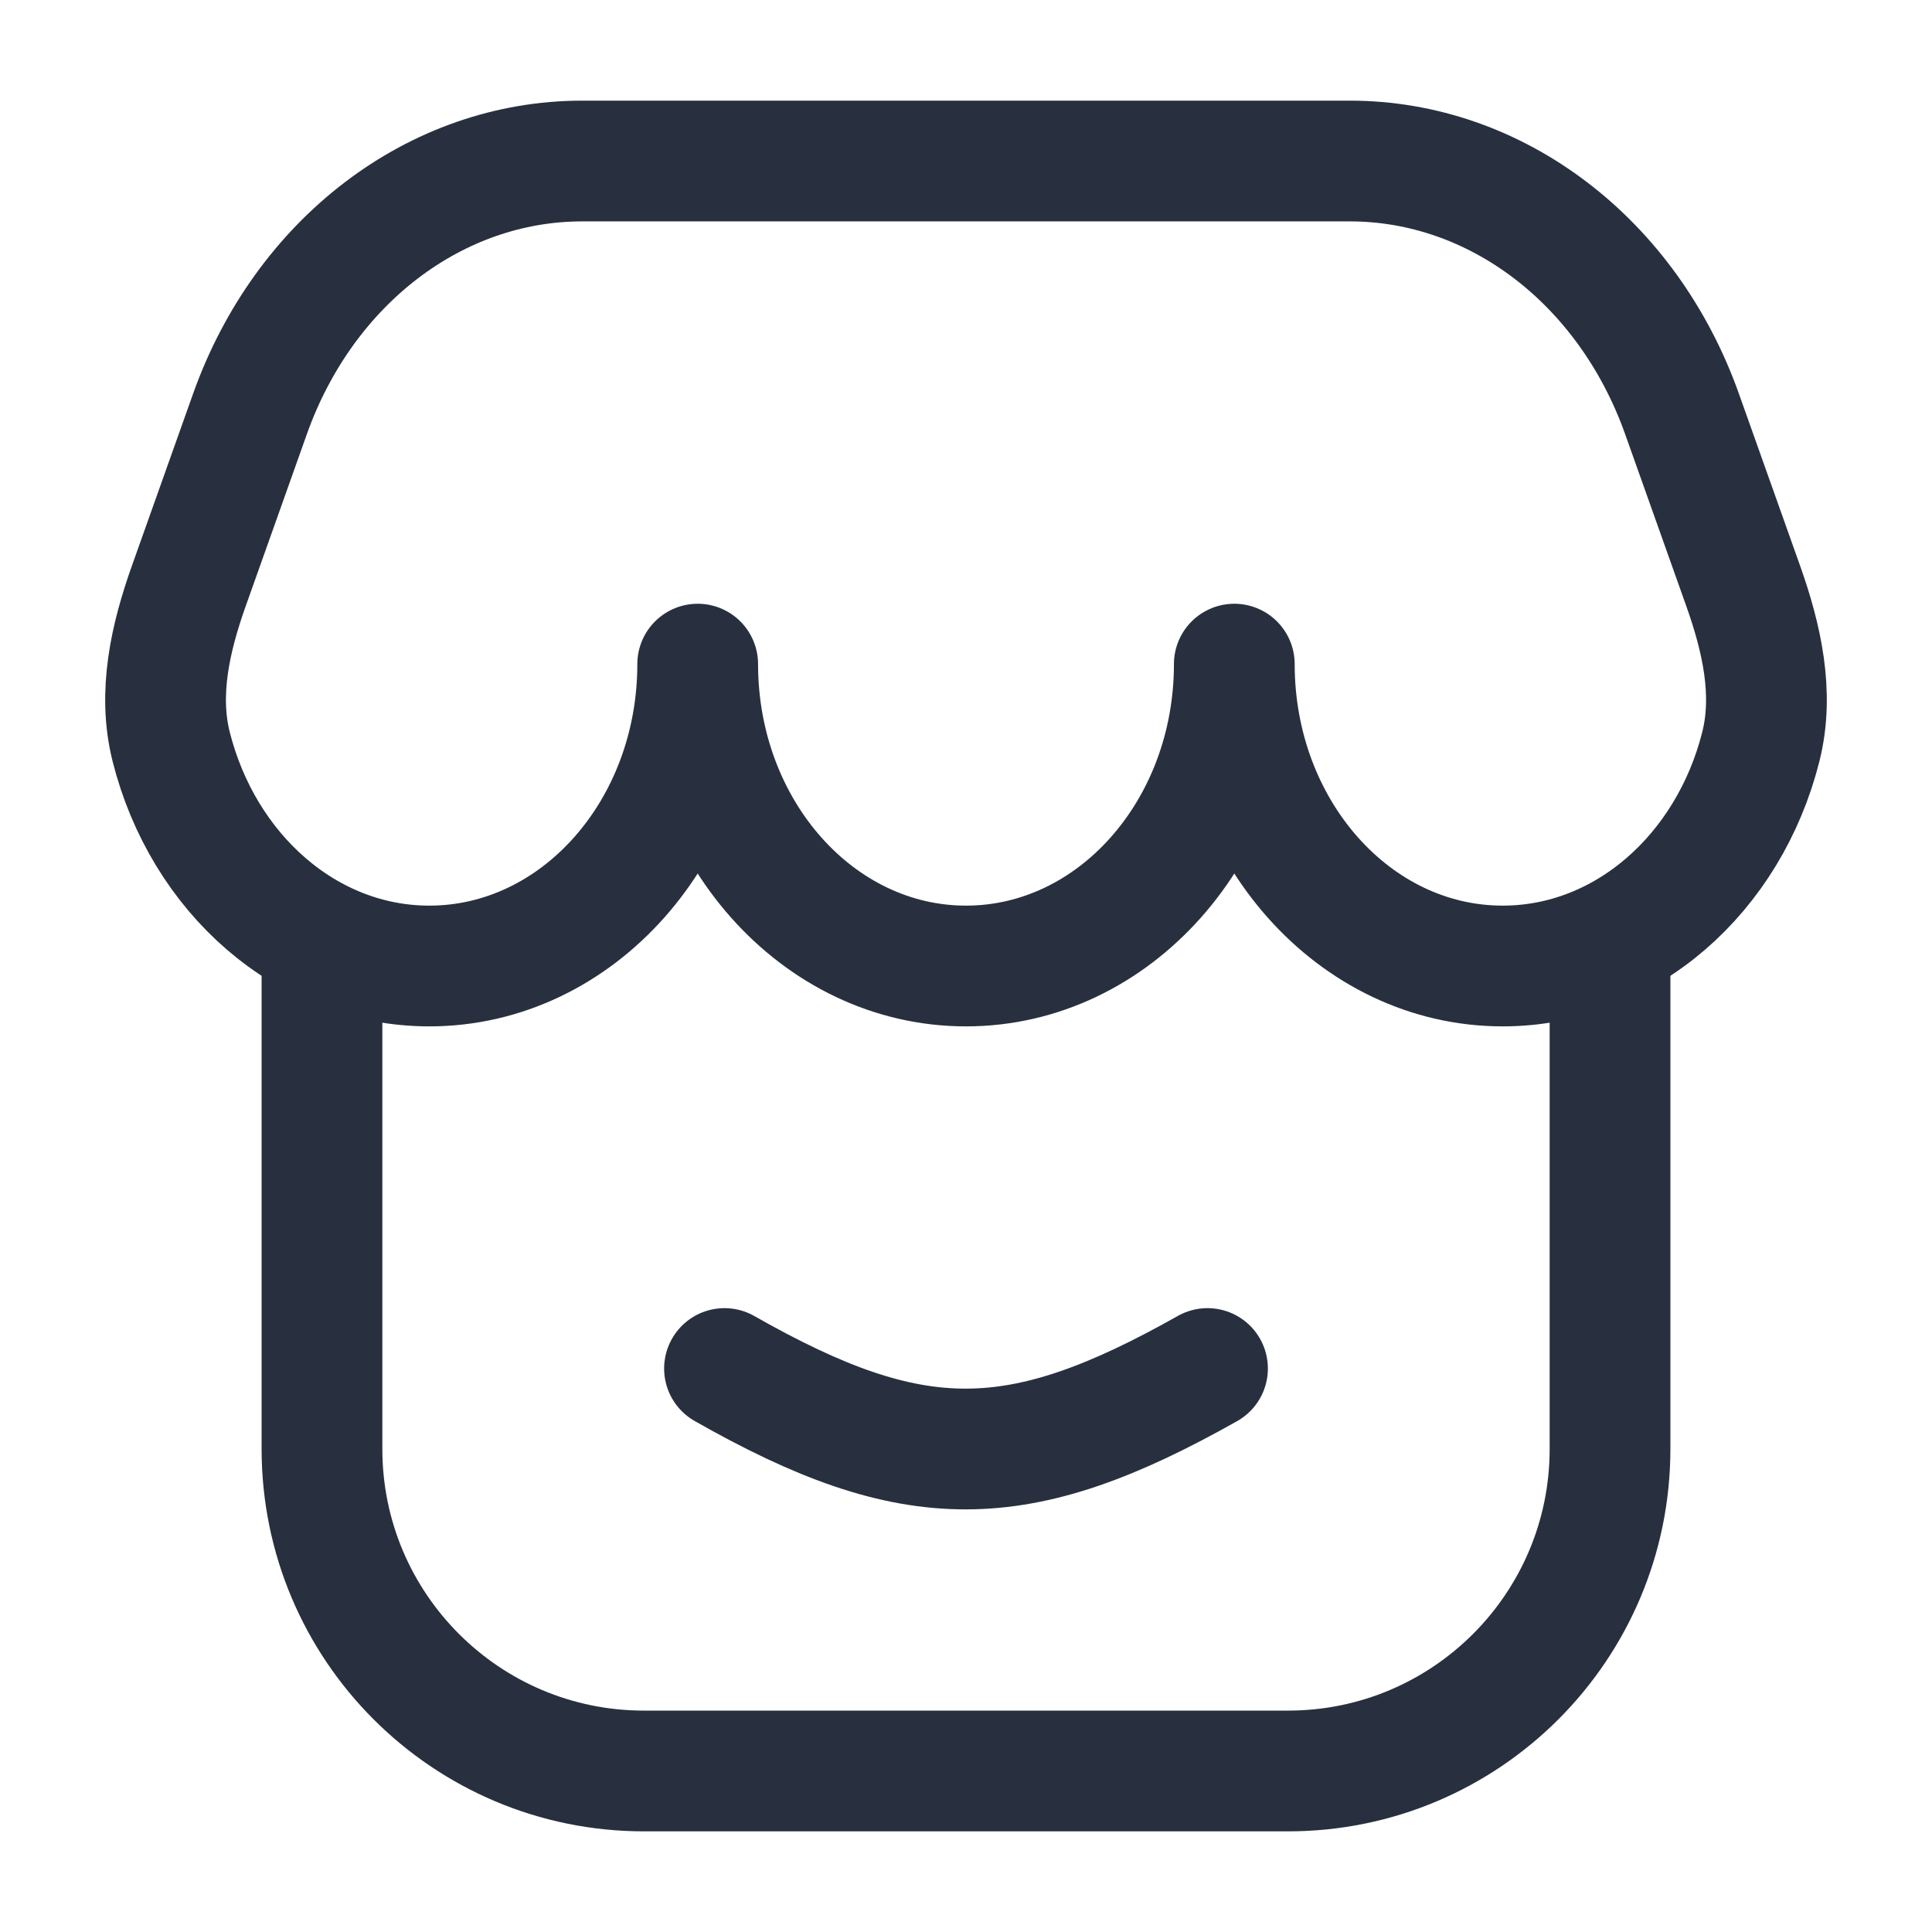
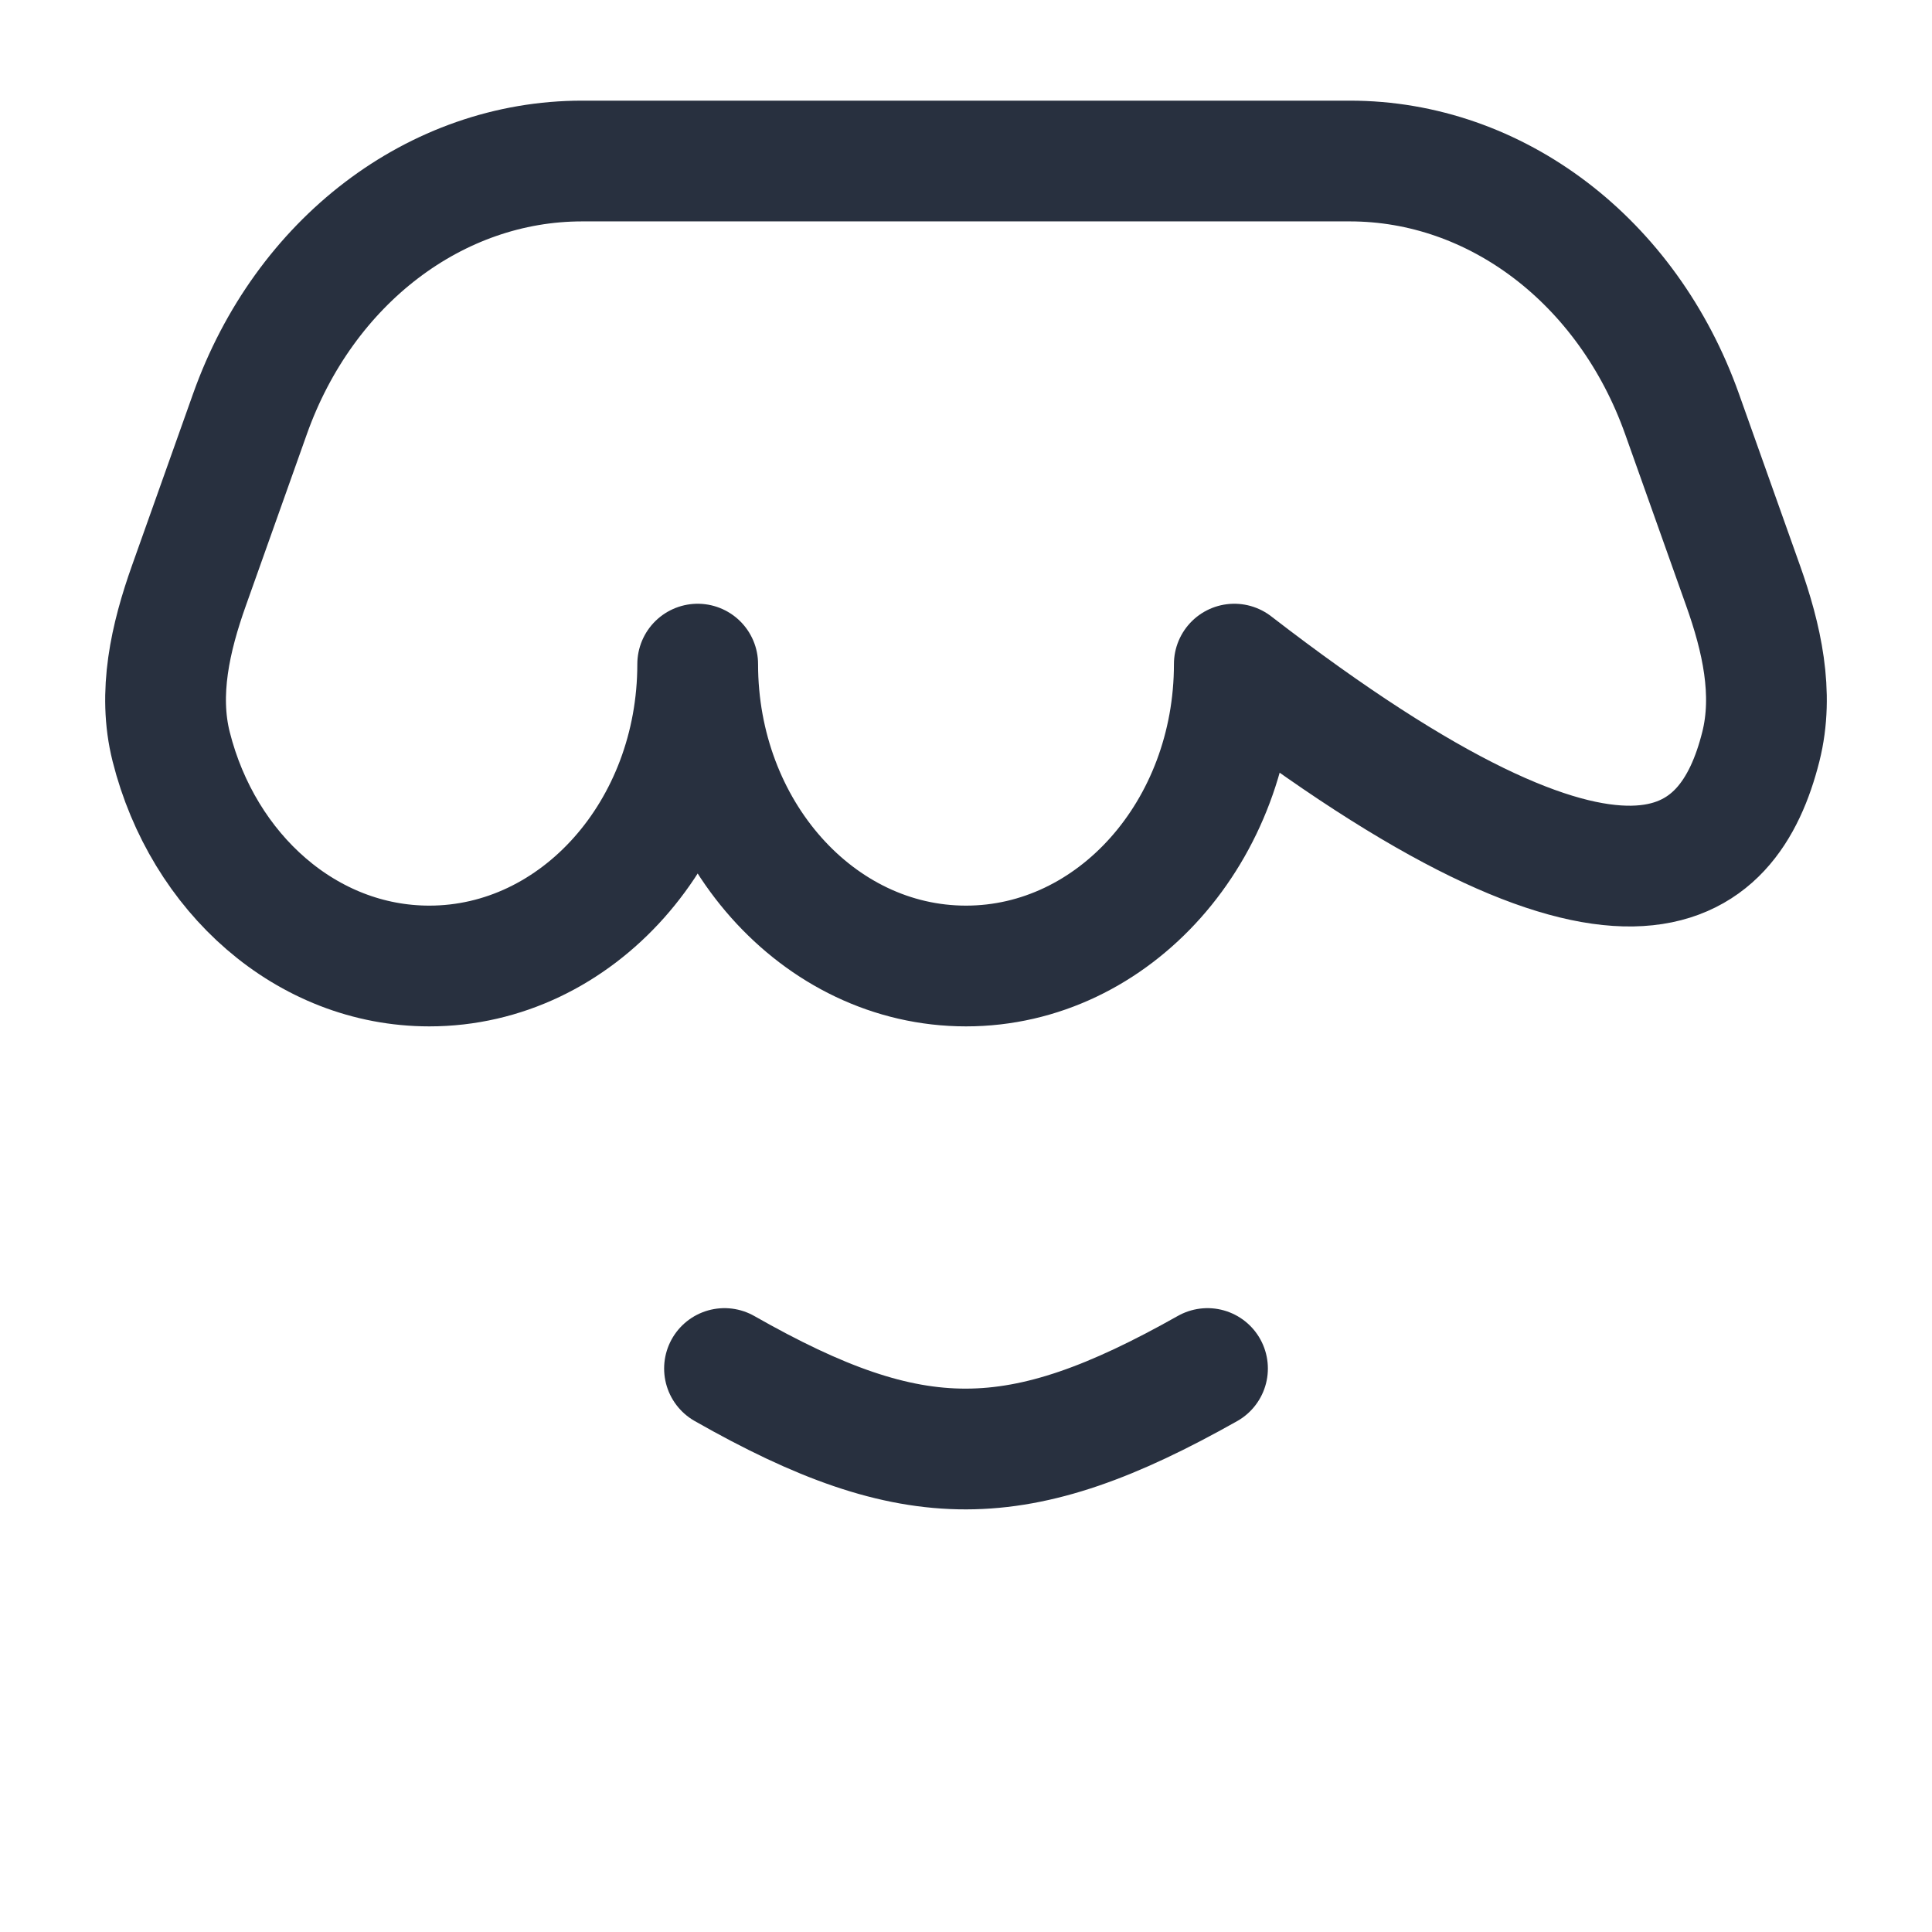
<svg xmlns="http://www.w3.org/2000/svg" width="32" height="32" viewBox="0 0 32 32" fill="none">
-   <path d="M26.667 16V24C26.667 26.945 24.279 29.333 21.333 29.333H10.667C7.721 29.333 5.333 26.945 5.333 24V16" stroke="#28303F" stroke-width="2" />
-   <path d="M22.358 2.667H9.642C7.219 2.667 5.039 4.326 4.14 6.857L3.129 9.7C2.823 10.56 2.612 11.481 2.835 12.367C3.363 14.464 5.078 16 7.111 16C9.566 16 11.556 13.761 11.556 11C11.556 13.761 13.545 16 16 16C18.455 16 20.444 13.761 20.444 11C20.444 13.761 22.434 16 24.889 16C26.922 16 28.637 14.464 29.165 12.367C29.388 11.481 29.177 10.56 28.871 9.7L27.86 6.857C26.96 4.326 24.781 2.667 22.358 2.667Z" stroke="#28303F" stroke-width="2" stroke-linejoin="round" />
+   <path d="M22.358 2.667H9.642C7.219 2.667 5.039 4.326 4.14 6.857L3.129 9.7C2.823 10.56 2.612 11.481 2.835 12.367C3.363 14.464 5.078 16 7.111 16C9.566 16 11.556 13.761 11.556 11C11.556 13.761 13.545 16 16 16C18.455 16 20.444 13.761 20.444 11C26.922 16 28.637 14.464 29.165 12.367C29.388 11.481 29.177 10.56 28.871 9.7L27.86 6.857C26.96 4.326 24.781 2.667 22.358 2.667Z" stroke="#28303F" stroke-width="2" stroke-linejoin="round" />
  <path d="M12 22.667C15.142 24.454 16.863 24.435 20 22.667" stroke="#28303F" stroke-width="2" stroke-linecap="round" stroke-linejoin="round" />
</svg>